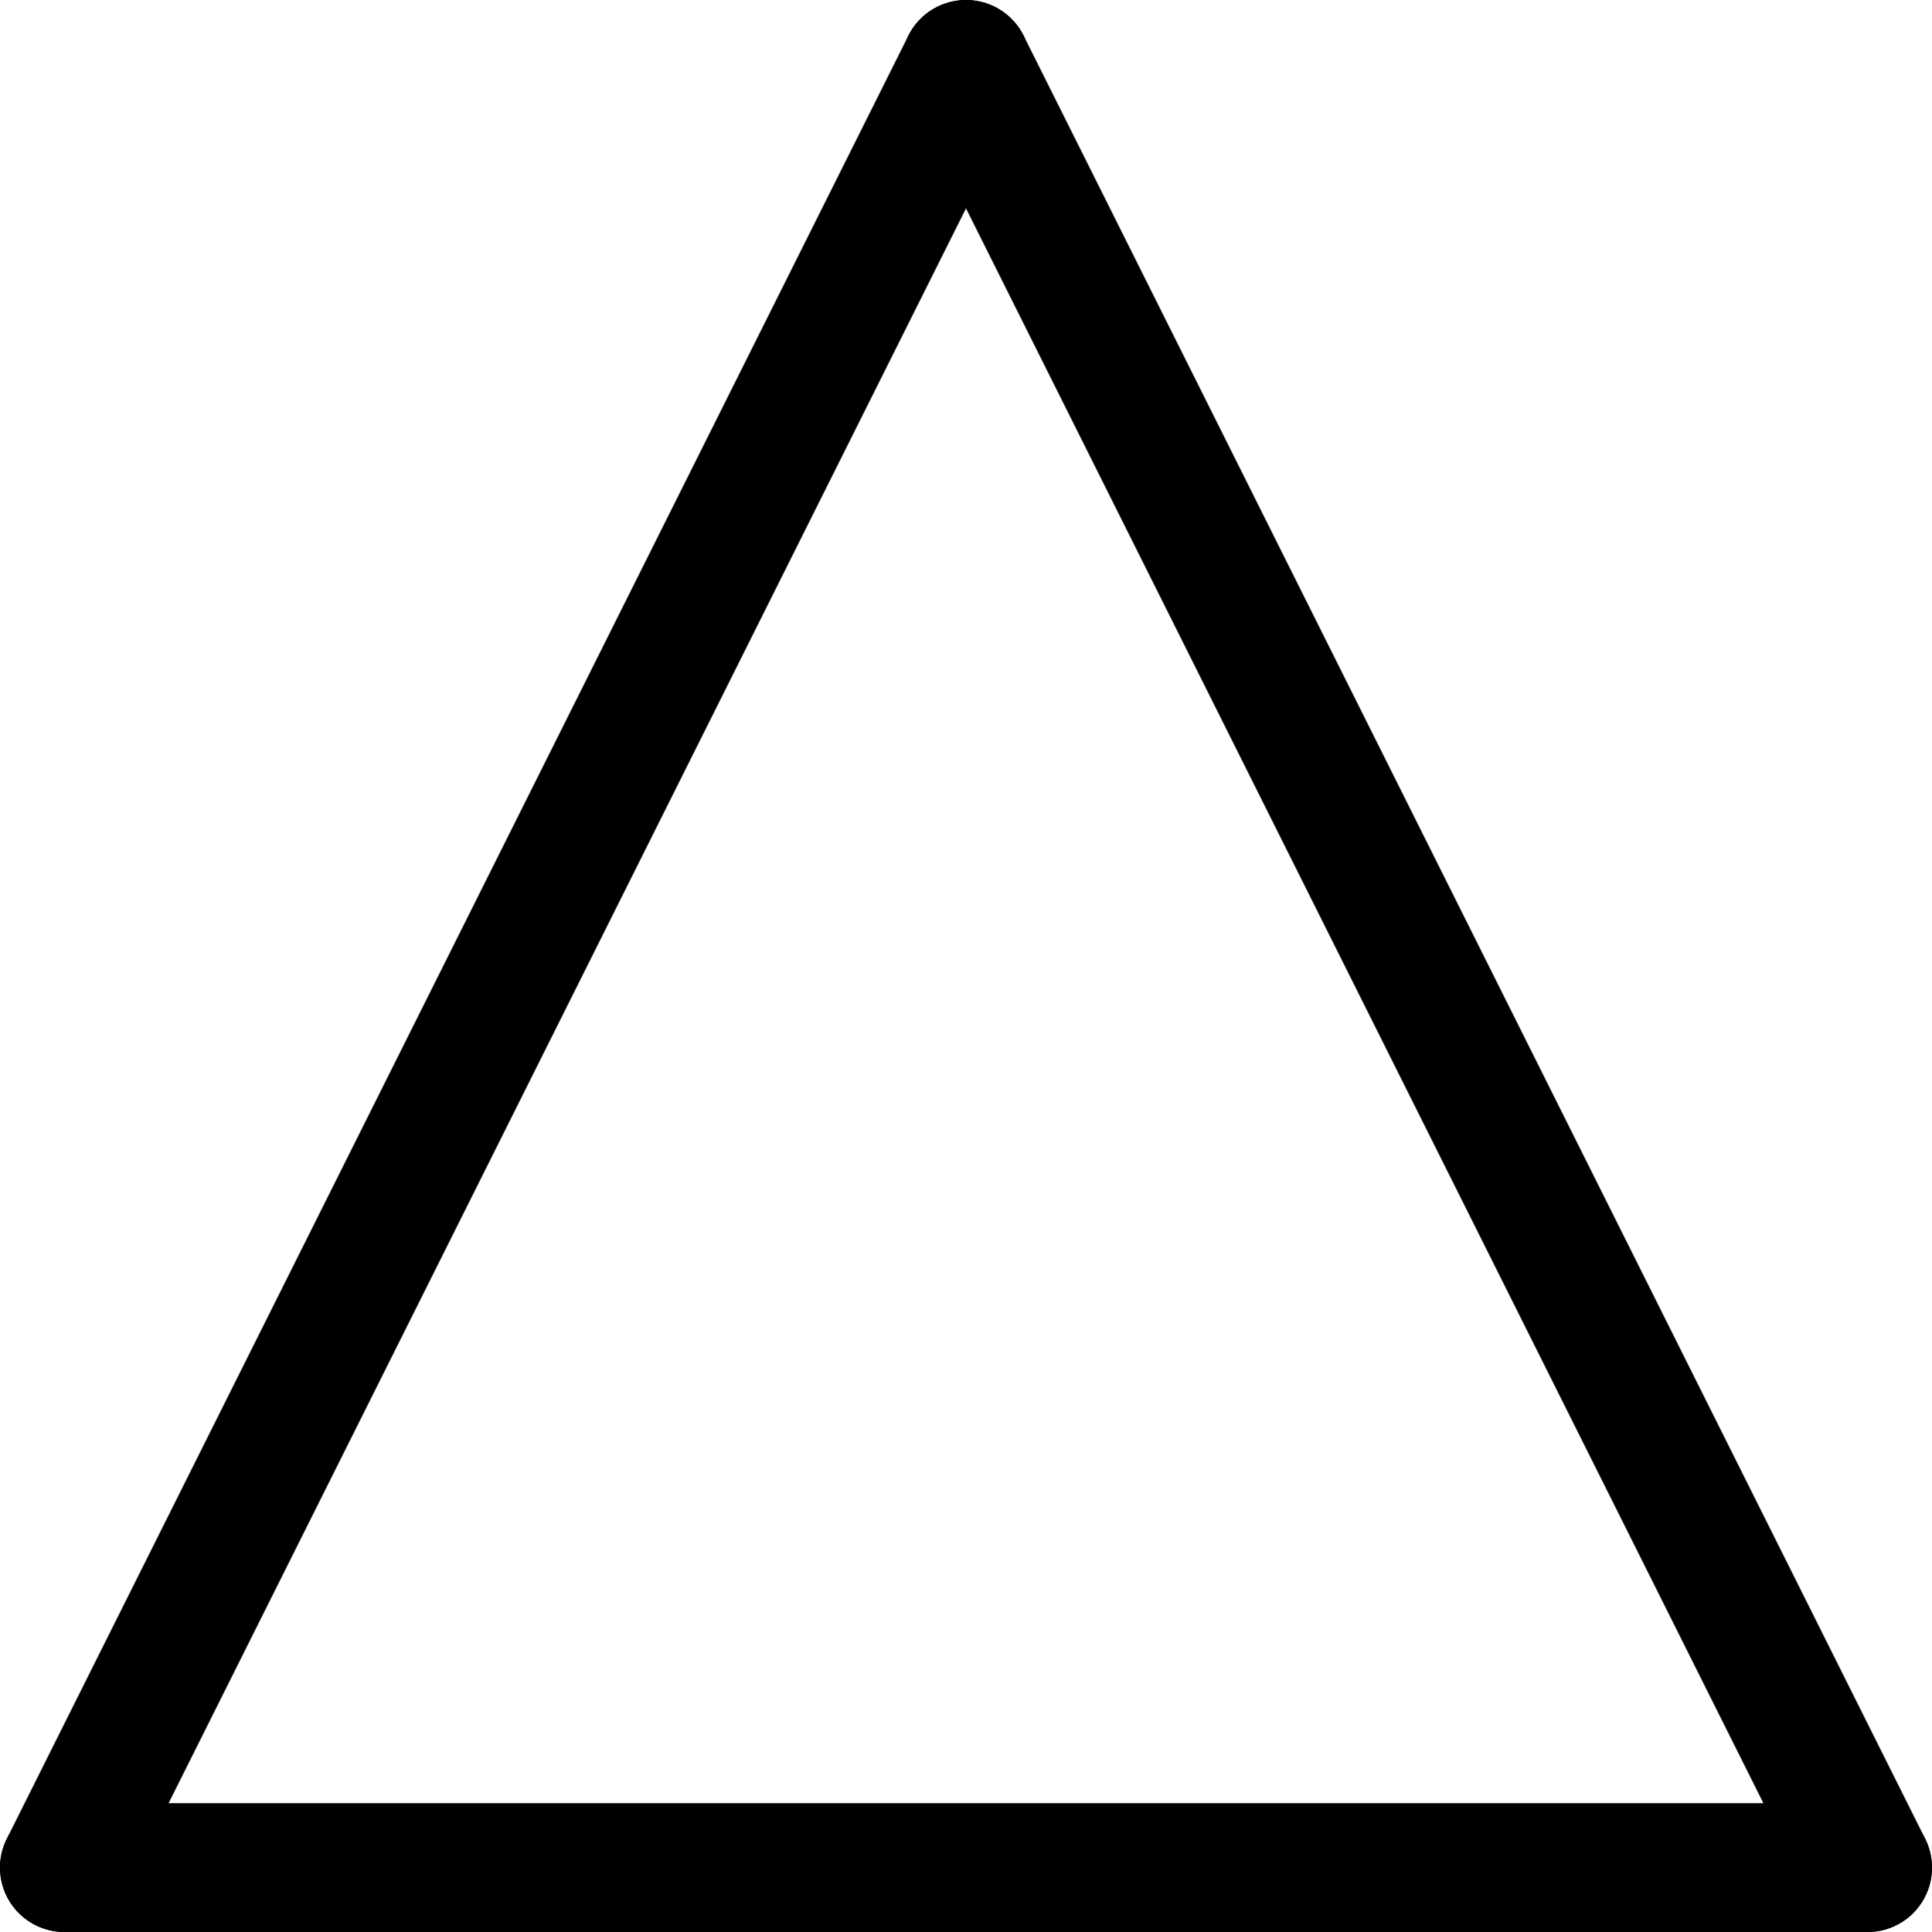
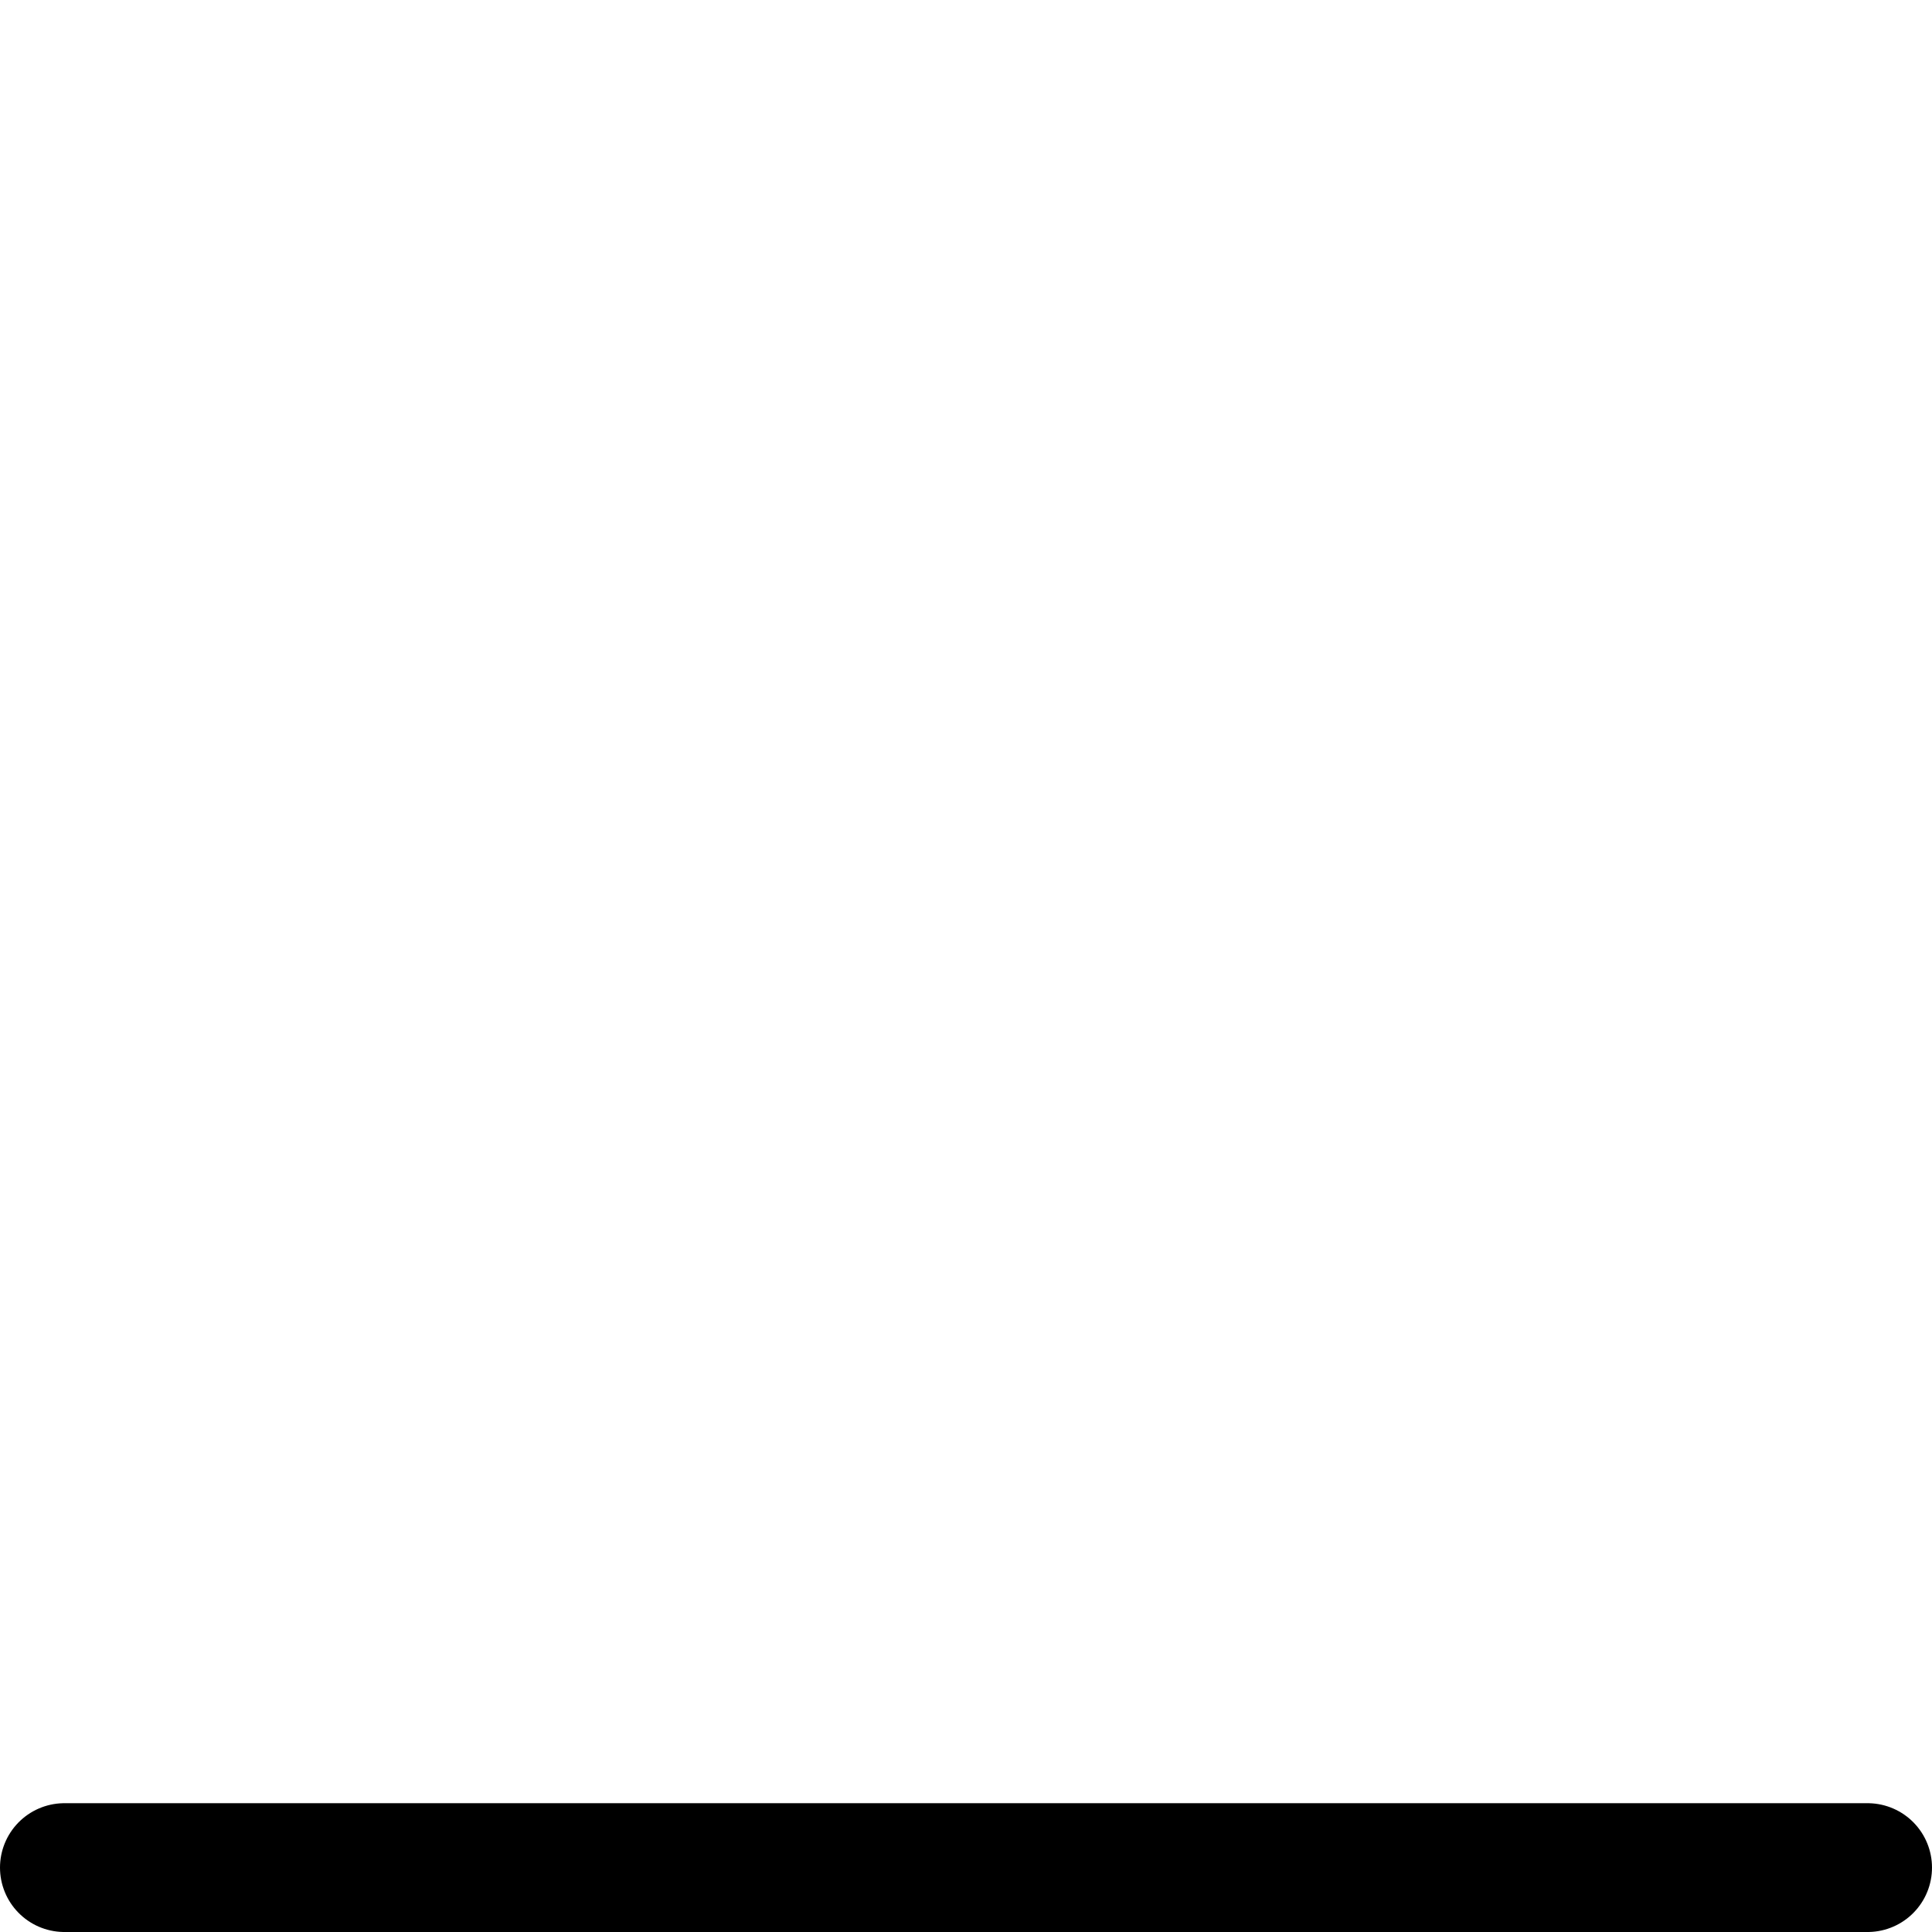
<svg xmlns="http://www.w3.org/2000/svg" viewBox="0 0 30 30">
  <g fill="none" stroke="#000" stroke-linecap="round" stroke-linejoin="round" stroke-width="2">
    <path d="m1 29h28" />
-     <path d="m1 29 14-28" />
-     <path d="m29 29-14-28" />
  </g>
</svg>